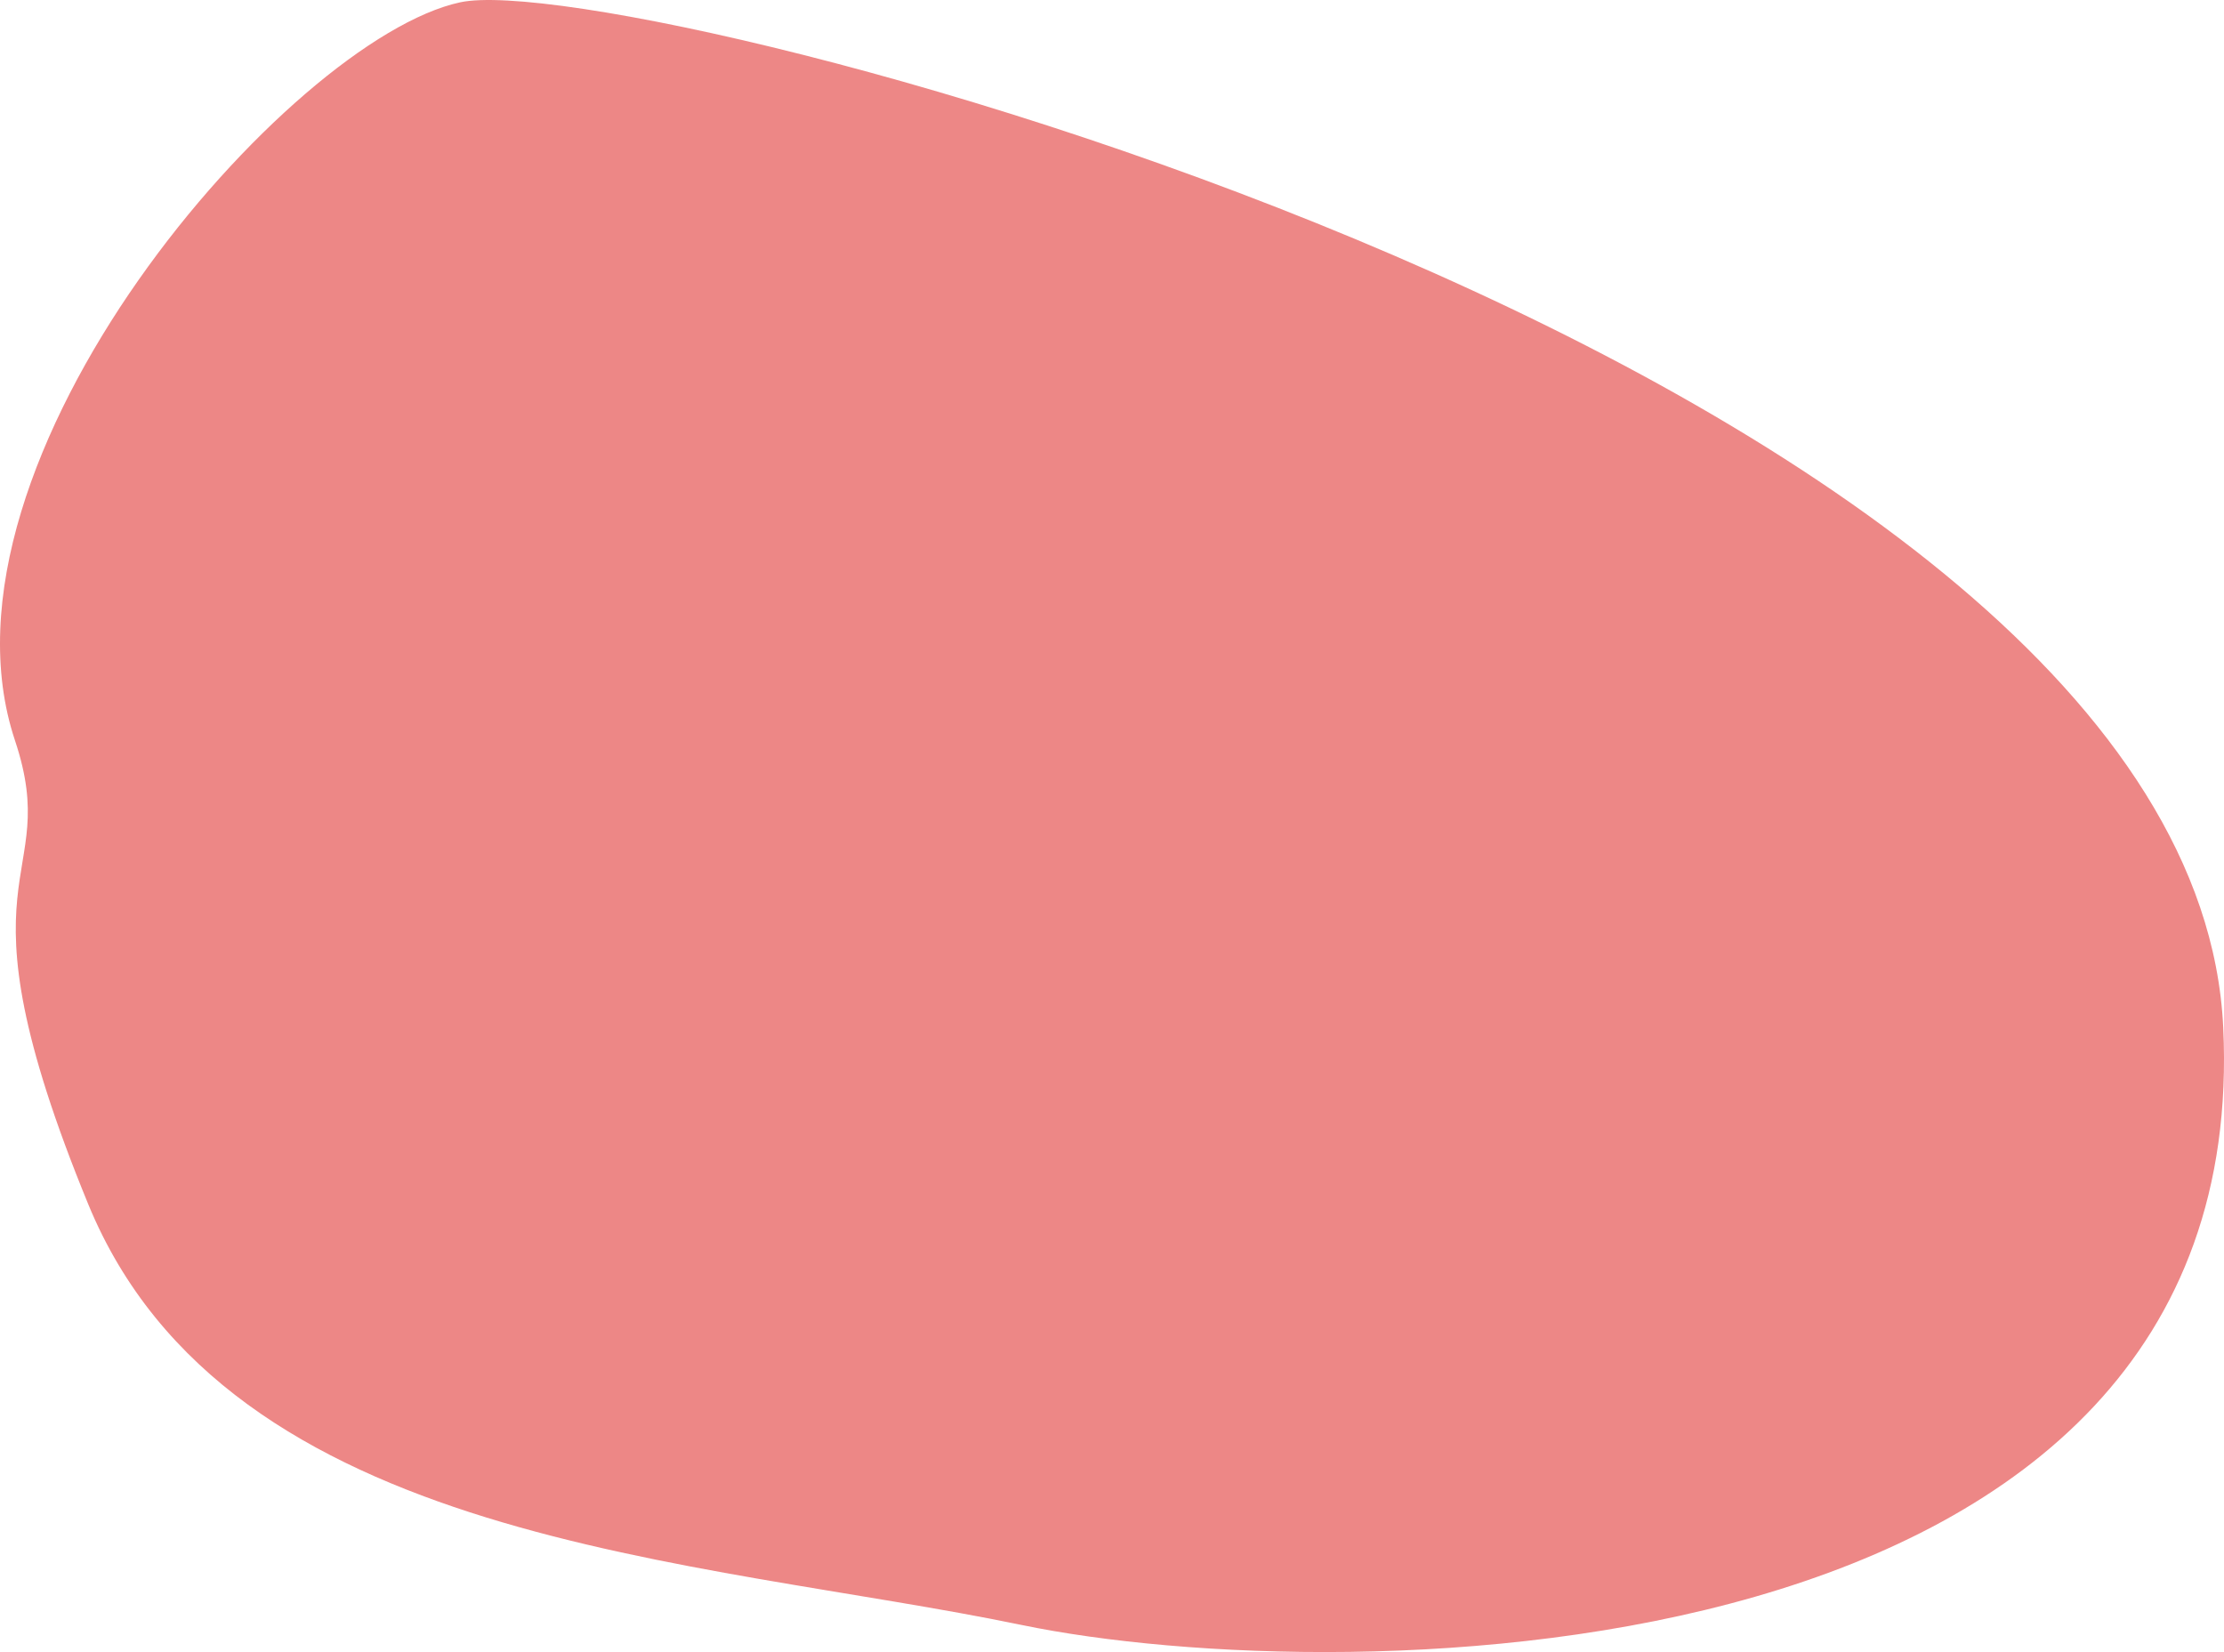
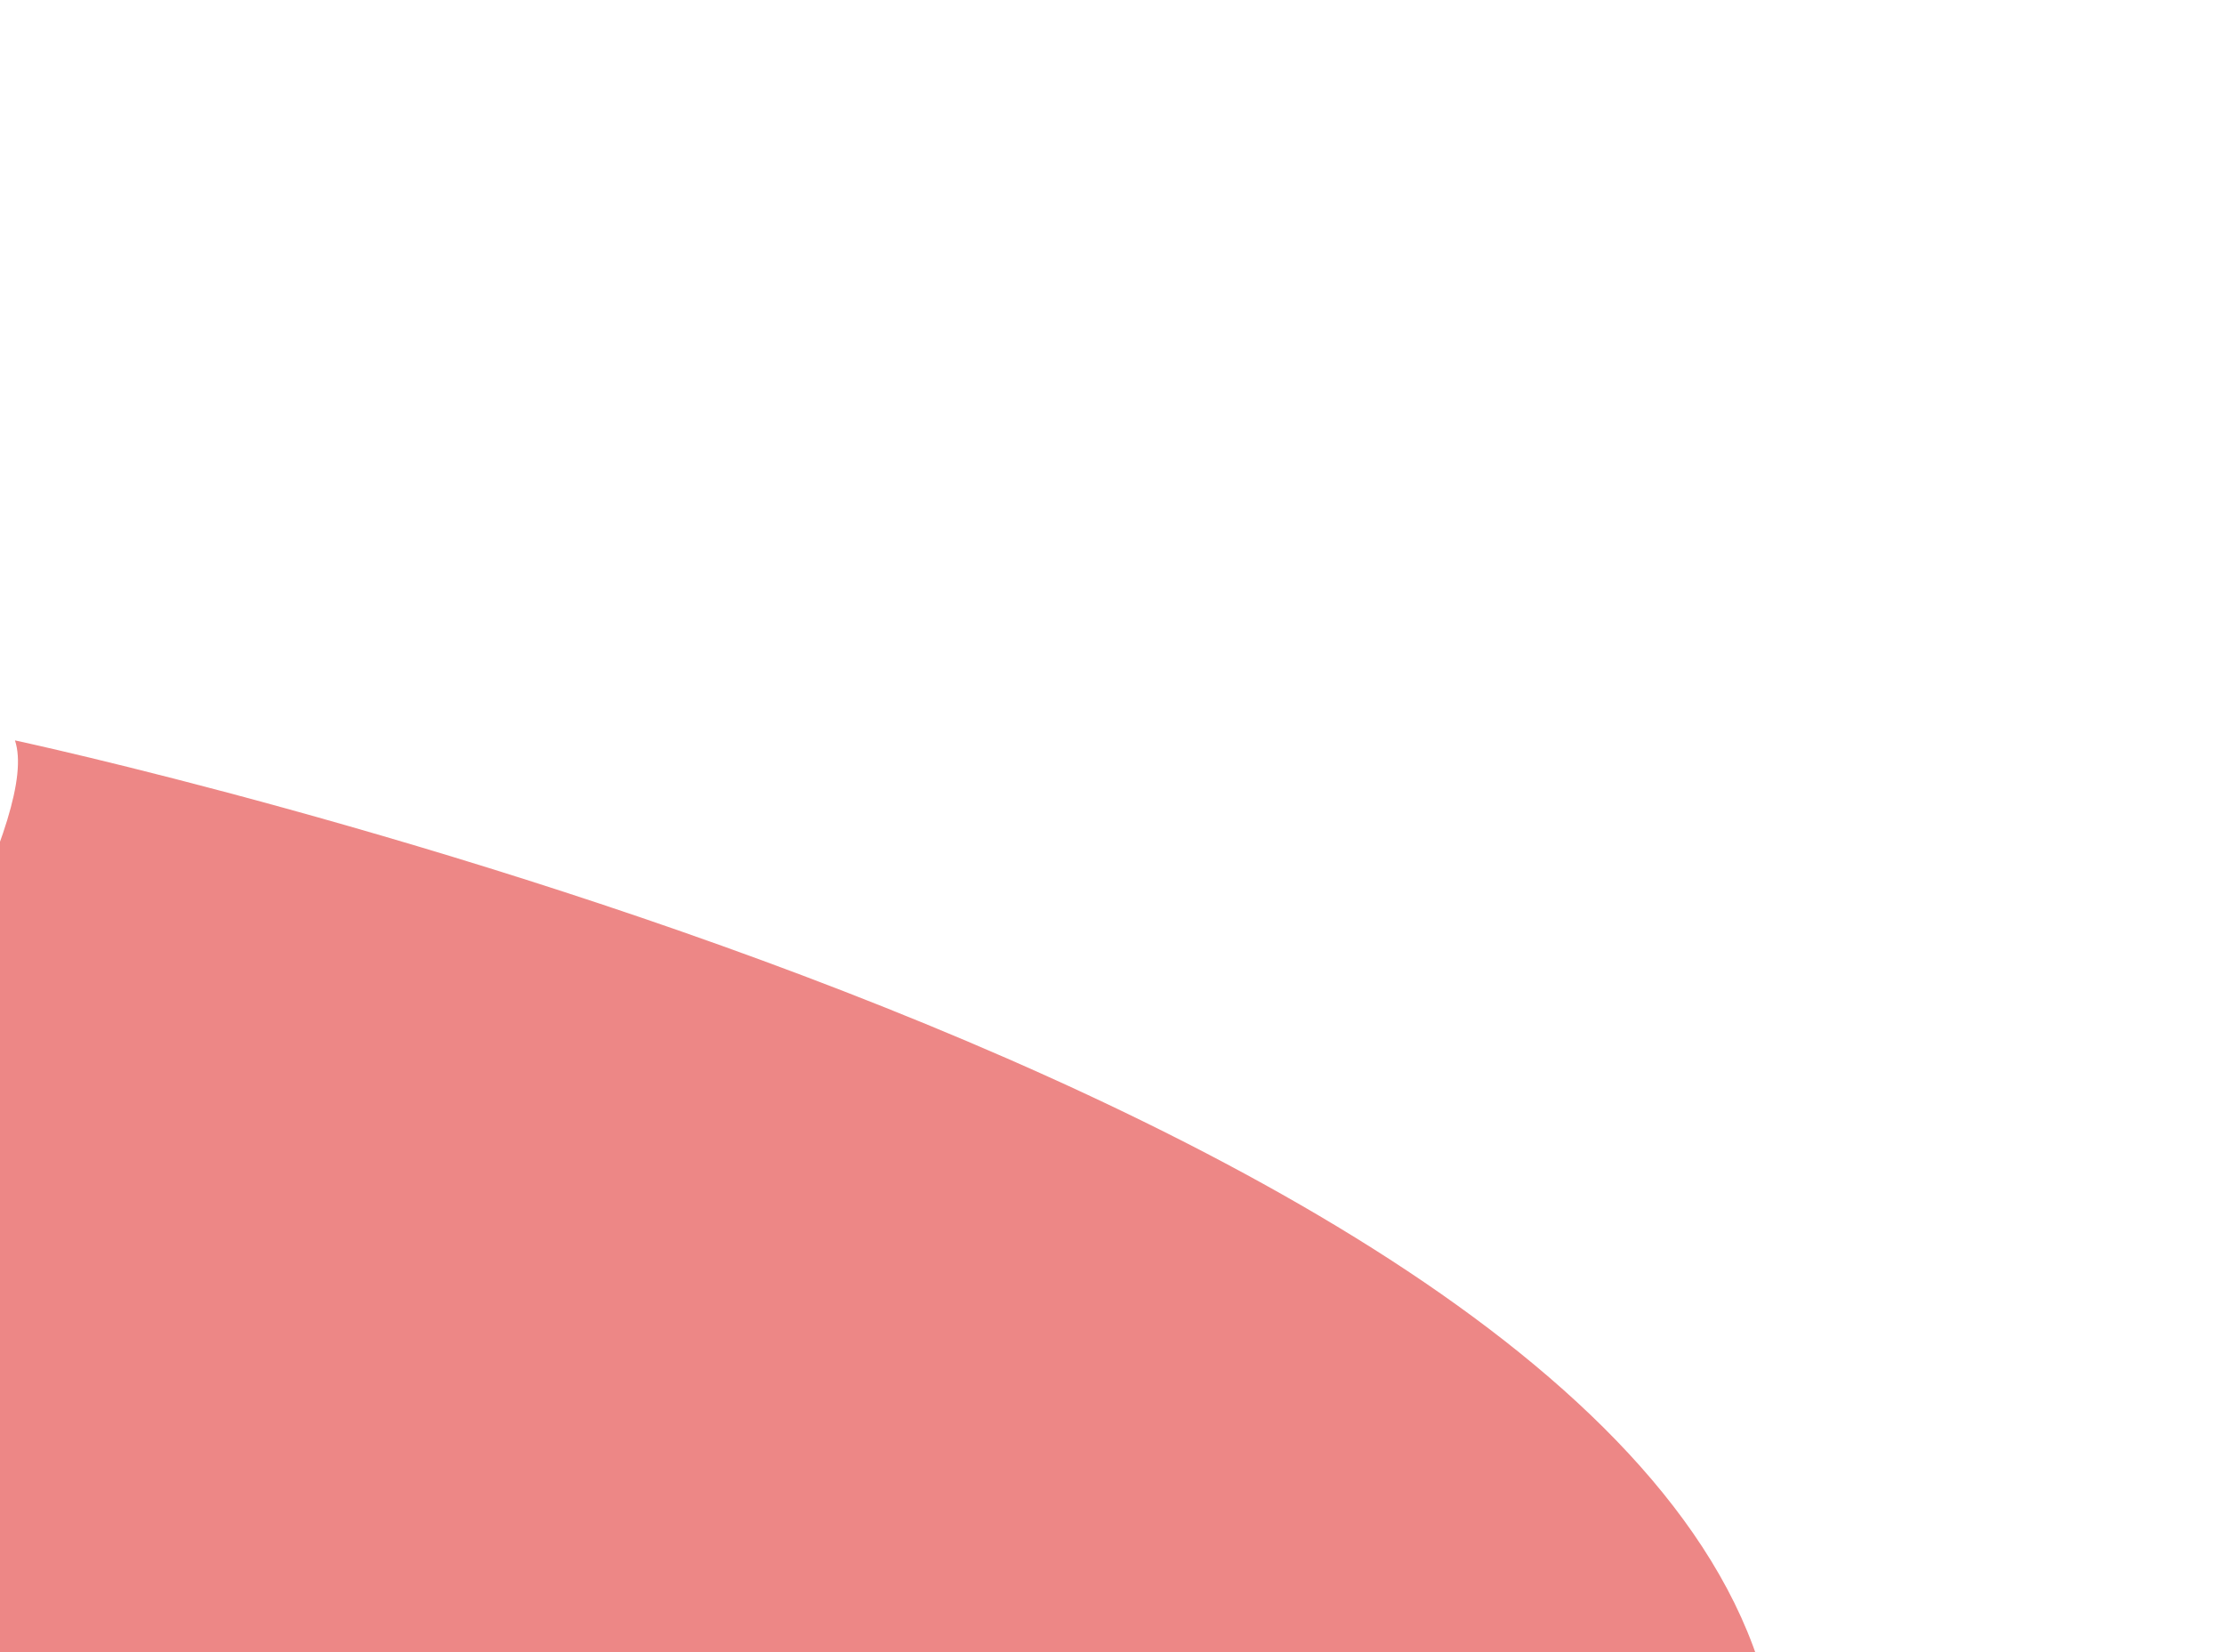
<svg xmlns="http://www.w3.org/2000/svg" width="172.48" height="128.122">
-   <path fill="#ed8786" fill-rule="evenodd" d="M1.16 57.42C-6.084 35.688 22.45 3.02 35.695.178s134.291 28.713 136.724 79.48-68.125 51.562-93.198 46.362-61.5-6.149-72.383-32.643S4.944 68.775 1.16 57.42" data-name="パス 13846" />
+   <path fill="#ed8786" fill-rule="evenodd" d="M1.16 57.42s134.291 28.713 136.724 79.48-68.125 51.562-93.198 46.362-61.5-6.149-72.383-32.643S4.944 68.775 1.16 57.42" data-name="パス 13846" />
</svg>